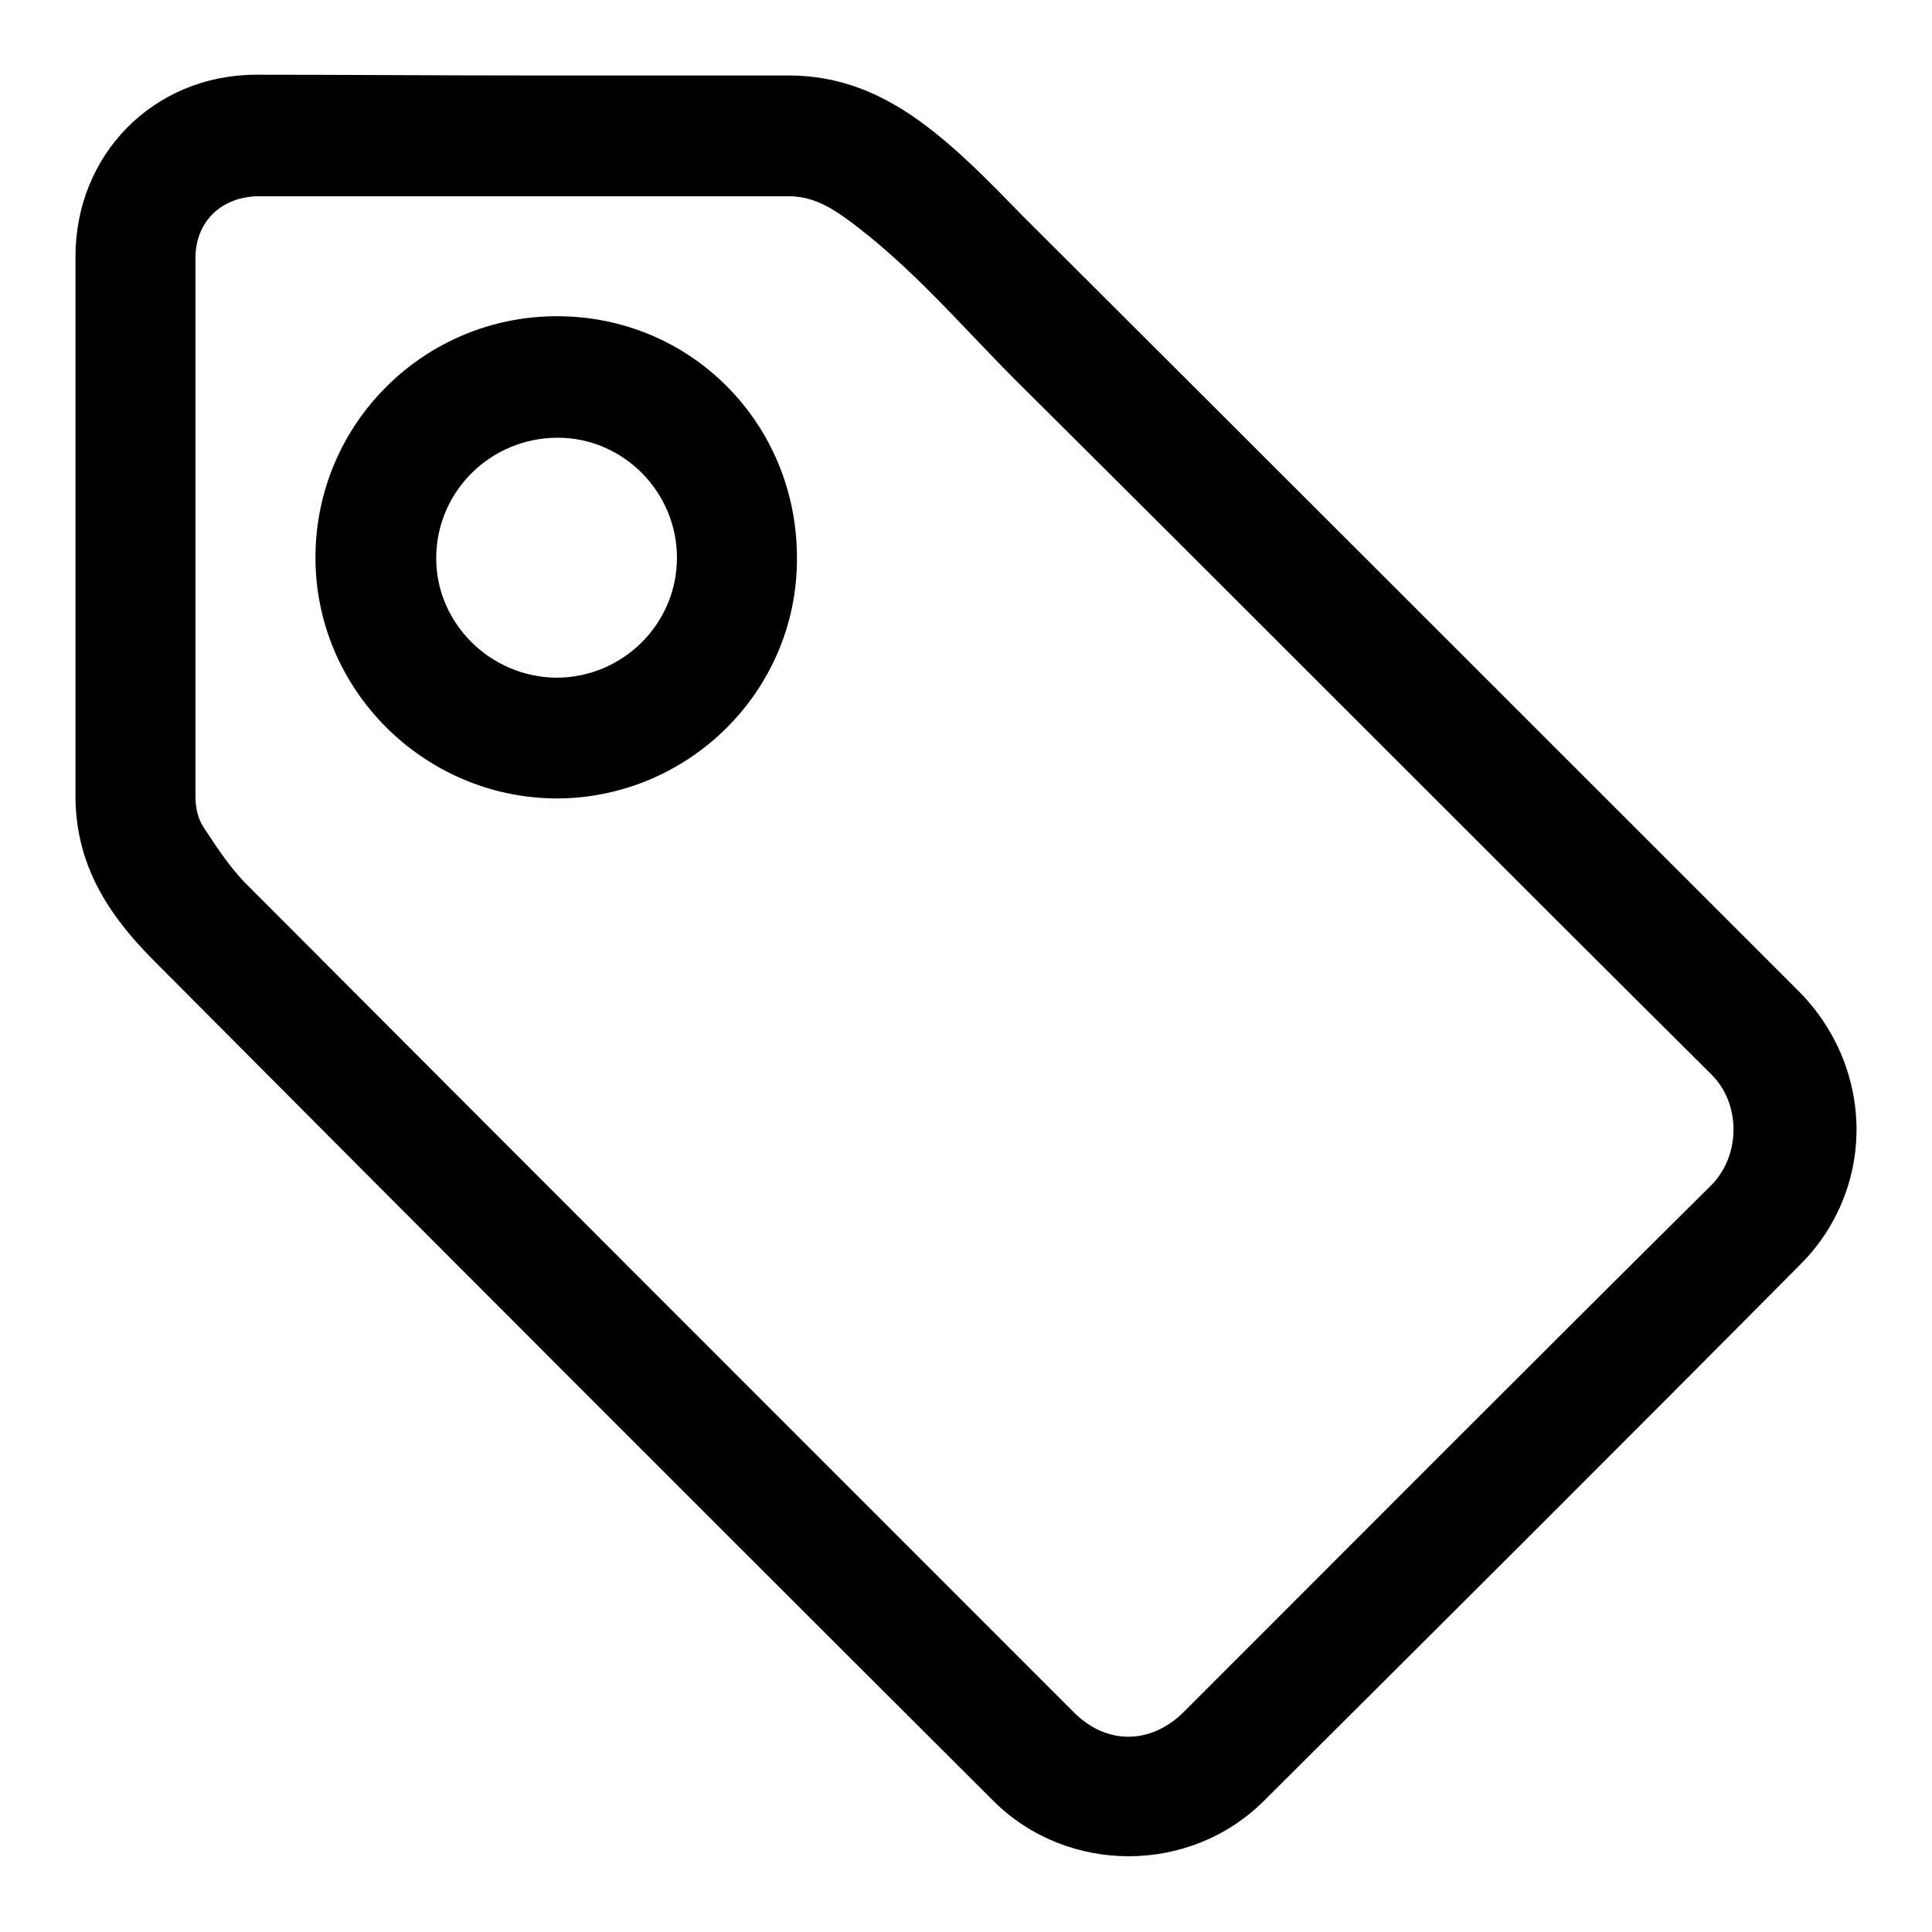
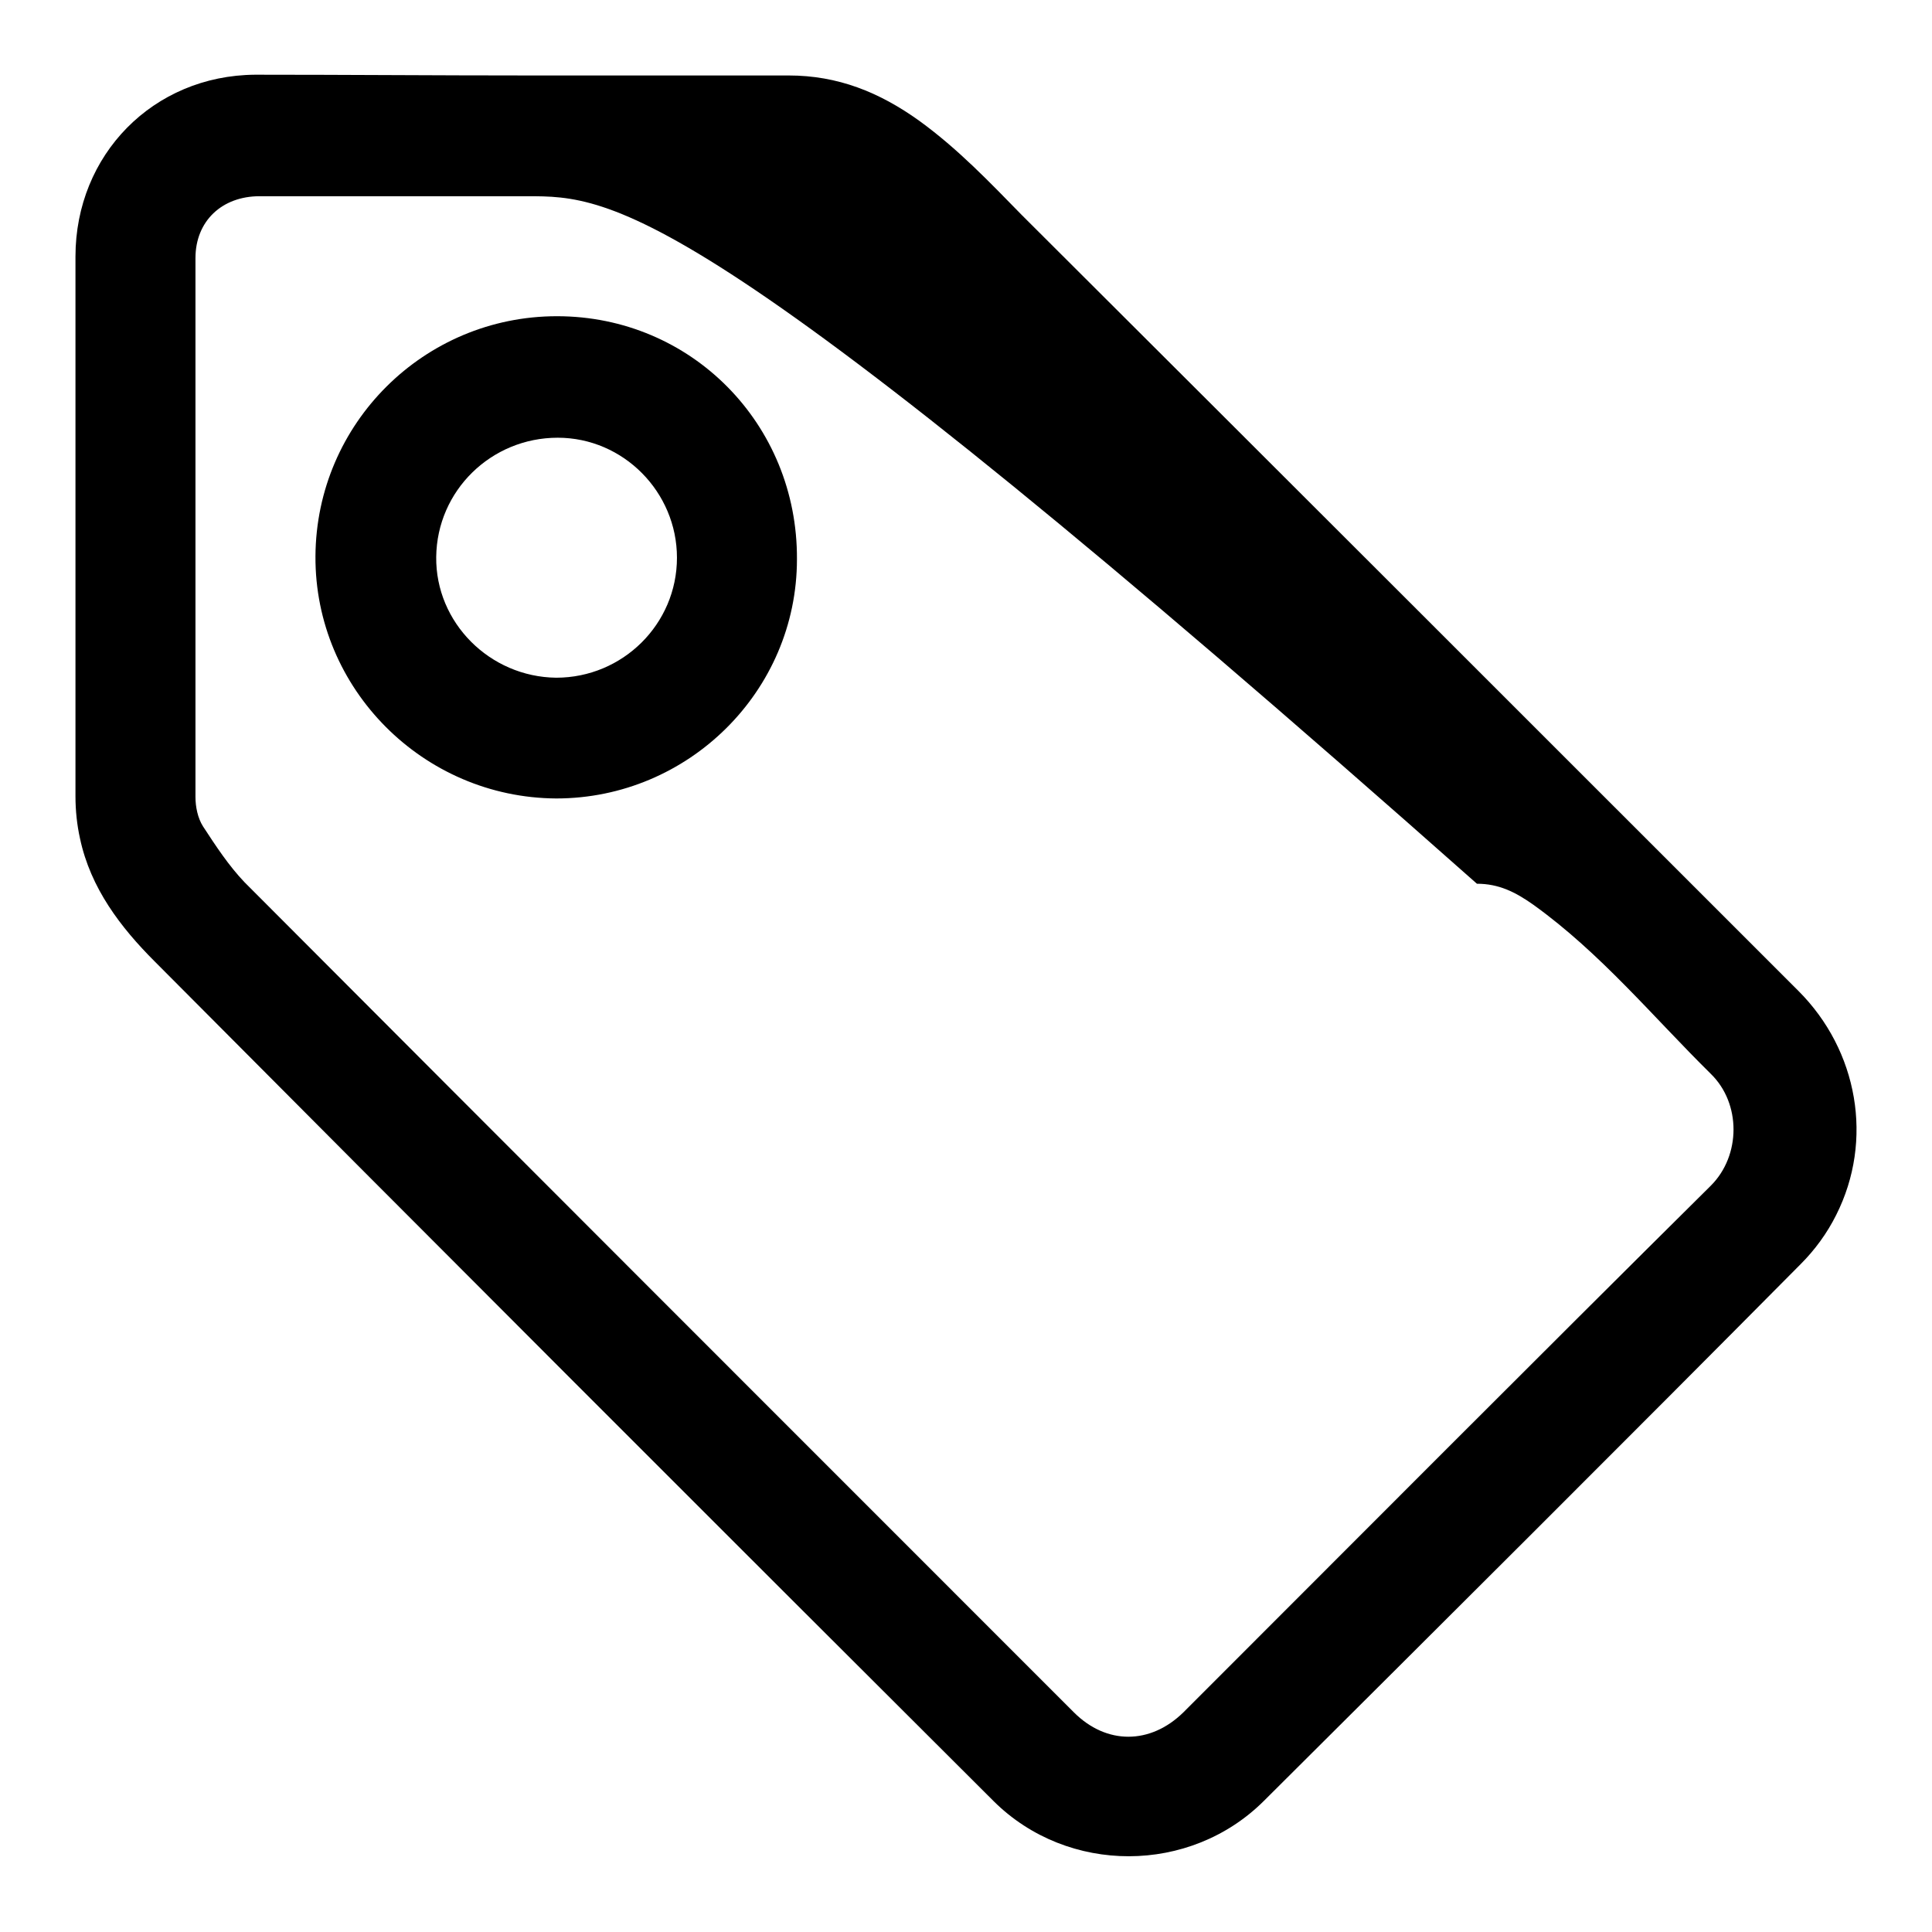
<svg xmlns="http://www.w3.org/2000/svg" version="1.1" x="0px" y="0px" viewBox="0 0 256 256" enable-background="new 0 0 256 256" xml:space="preserve">
  <g>
-     <path fill="#000000" d="M69.9,10c11.5,0,23,0,34.6,0c6.5,0,12,2.2,17.3,6c5.1,3.7,9.3,8.1,13.6,12.5C169.7,62.7,204,97,238.3,131.3 c7.9,7.9,10,19.8,5,29.7c-1.2,2.4-2.8,4.6-4.7,6.5c-23.6,23.8-47.4,47.5-71.1,71.1c-9.8,9.8-26,9.8-35.8,0.1 c-37.1-37-74.2-74.1-111.2-111.3c-4.5-4.5-8.5-9.7-9.9-16.3c-0.4-1.8-0.6-3.7-0.6-5.6c0-23.8,0-47.6,0-71.5 c0-13.5,10.3-24,23.8-24.1C45.8,9.9,57.8,10,69.9,10C69.9,10,69.9,10,69.9,10z M69.8,26c-1.7,0-3.3,0-5,0c-10.1,0-20.3,0-30.4,0 c-5,0-8.5,3.3-8.5,8.2c0,23.8,0,47.6,0,71.4c0,1.3,0.3,2.8,1,3.9c1.7,2.6,3.4,5.2,5.5,7.4c36.6,36.7,73.2,73.3,109.9,110 c4.3,4.3,10.1,4.3,14.5,0c23.3-23.3,46.5-46.6,69.9-69.8c4-4,4-10.9,0-14.8c-30.5-30.3-60.8-60.8-91.3-91.1 c-7.7-7.6-14.6-16-23.5-22.4c-2.4-1.7-4.6-2.8-7.5-2.8C92.9,26,81.3,26,69.8,26z M73.7,105.8c-17.6-0.1-32-14.5-31.9-32.1 c0.1-17.6,14.4-31.8,32-31.8c17.8,0,31.9,14.3,31.8,32.2C105.6,91.6,91.2,105.8,73.7,105.8z M73.7,89.8c8.8,0,16-7.1,16-15.9 c0-8.7-7.1-15.9-15.8-15.9c-8.8,0-16,7-16.1,15.8C57.7,82.5,64.9,89.7,73.7,89.8z" />
+     <path fill="#000000" d="M69.9,10c11.5,0,23,0,34.6,0c6.5,0,12,2.2,17.3,6c5.1,3.7,9.3,8.1,13.6,12.5C169.7,62.7,204,97,238.3,131.3 c7.9,7.9,10,19.8,5,29.7c-1.2,2.4-2.8,4.6-4.7,6.5c-23.6,23.8-47.4,47.5-71.1,71.1c-9.8,9.8-26,9.8-35.8,0.1 c-37.1-37-74.2-74.1-111.2-111.3c-4.5-4.5-8.5-9.7-9.9-16.3c-0.4-1.8-0.6-3.7-0.6-5.6c0-23.8,0-47.6,0-71.5 c0-13.5,10.3-24,23.8-24.1C45.8,9.9,57.8,10,69.9,10C69.9,10,69.9,10,69.9,10z M69.8,26c-1.7,0-3.3,0-5,0c-10.1,0-20.3,0-30.4,0 c-5,0-8.5,3.3-8.5,8.2c0,23.8,0,47.6,0,71.4c0,1.3,0.3,2.8,1,3.9c1.7,2.6,3.4,5.2,5.5,7.4c36.6,36.7,73.2,73.3,109.9,110 c4.3,4.3,10.1,4.3,14.5,0c23.3-23.3,46.5-46.6,69.9-69.8c4-4,4-10.9,0-14.8c-7.7-7.6-14.6-16-23.5-22.4c-2.4-1.7-4.6-2.8-7.5-2.8C92.9,26,81.3,26,69.8,26z M73.7,105.8c-17.6-0.1-32-14.5-31.9-32.1 c0.1-17.6,14.4-31.8,32-31.8c17.8,0,31.9,14.3,31.8,32.2C105.6,91.6,91.2,105.8,73.7,105.8z M73.7,89.8c8.8,0,16-7.1,16-15.9 c0-8.7-7.1-15.9-15.8-15.9c-8.8,0-16,7-16.1,15.8C57.7,82.5,64.9,89.7,73.7,89.8z" />
  </g>
</svg>